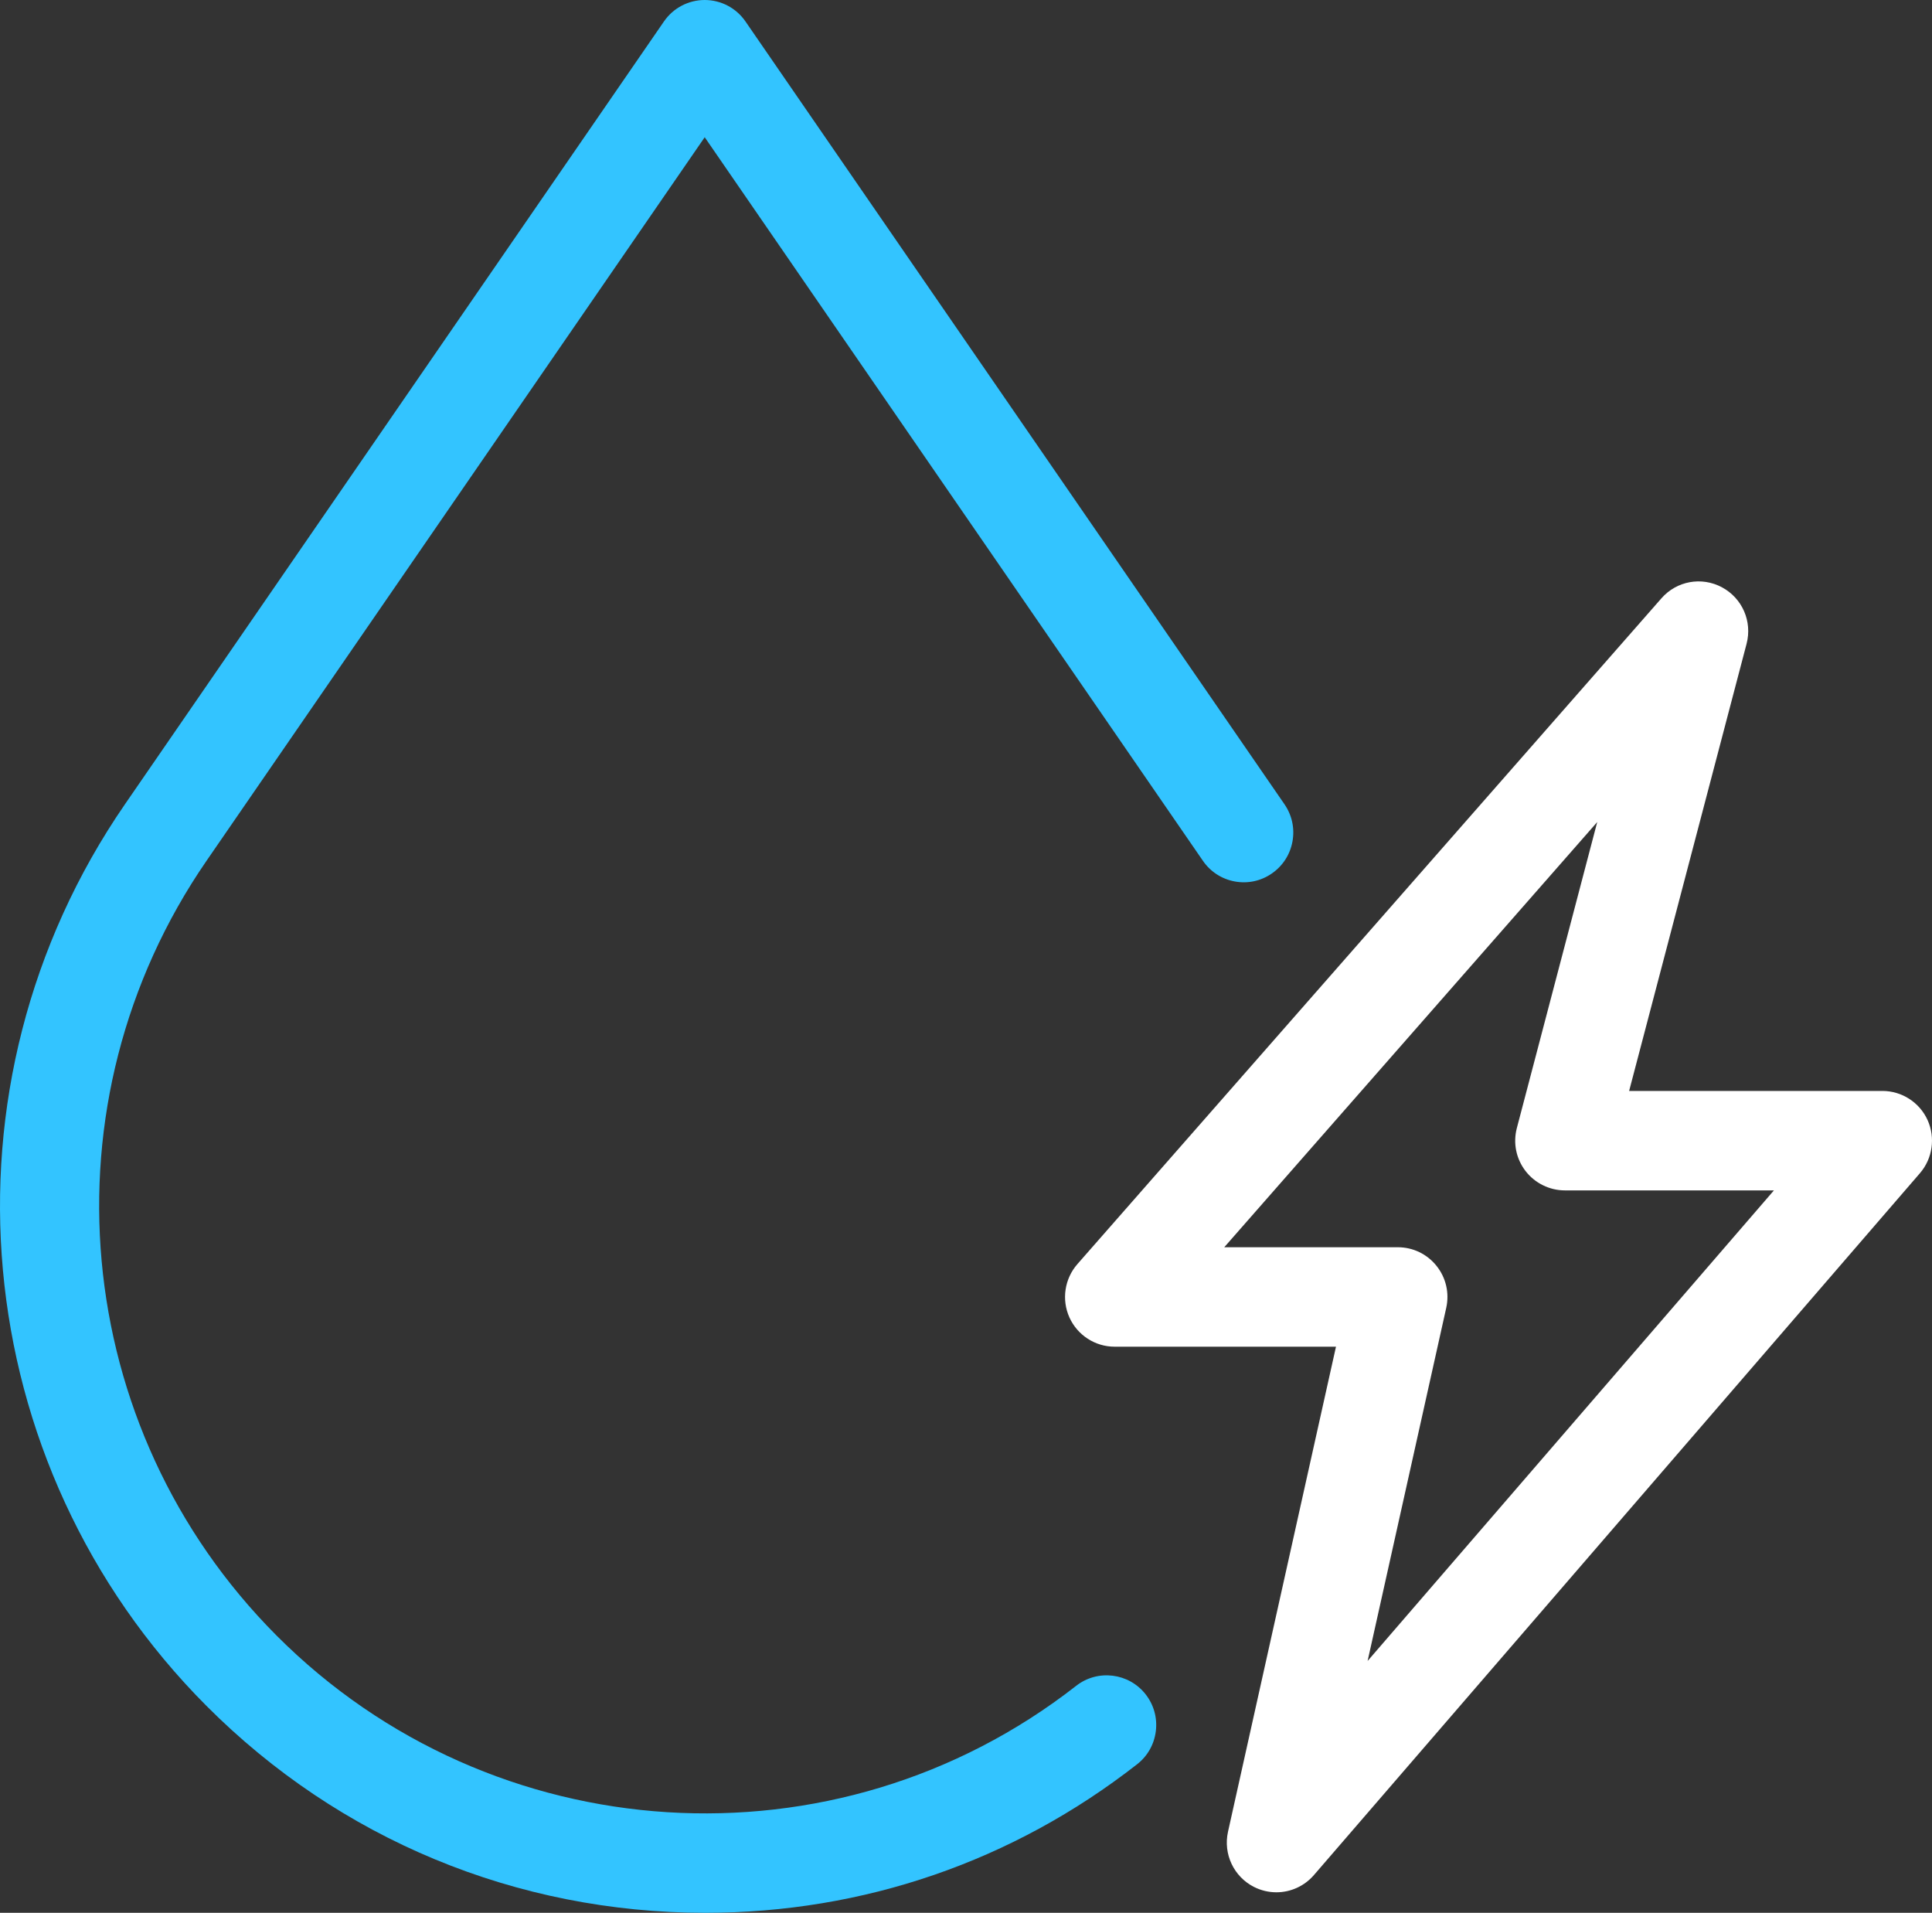
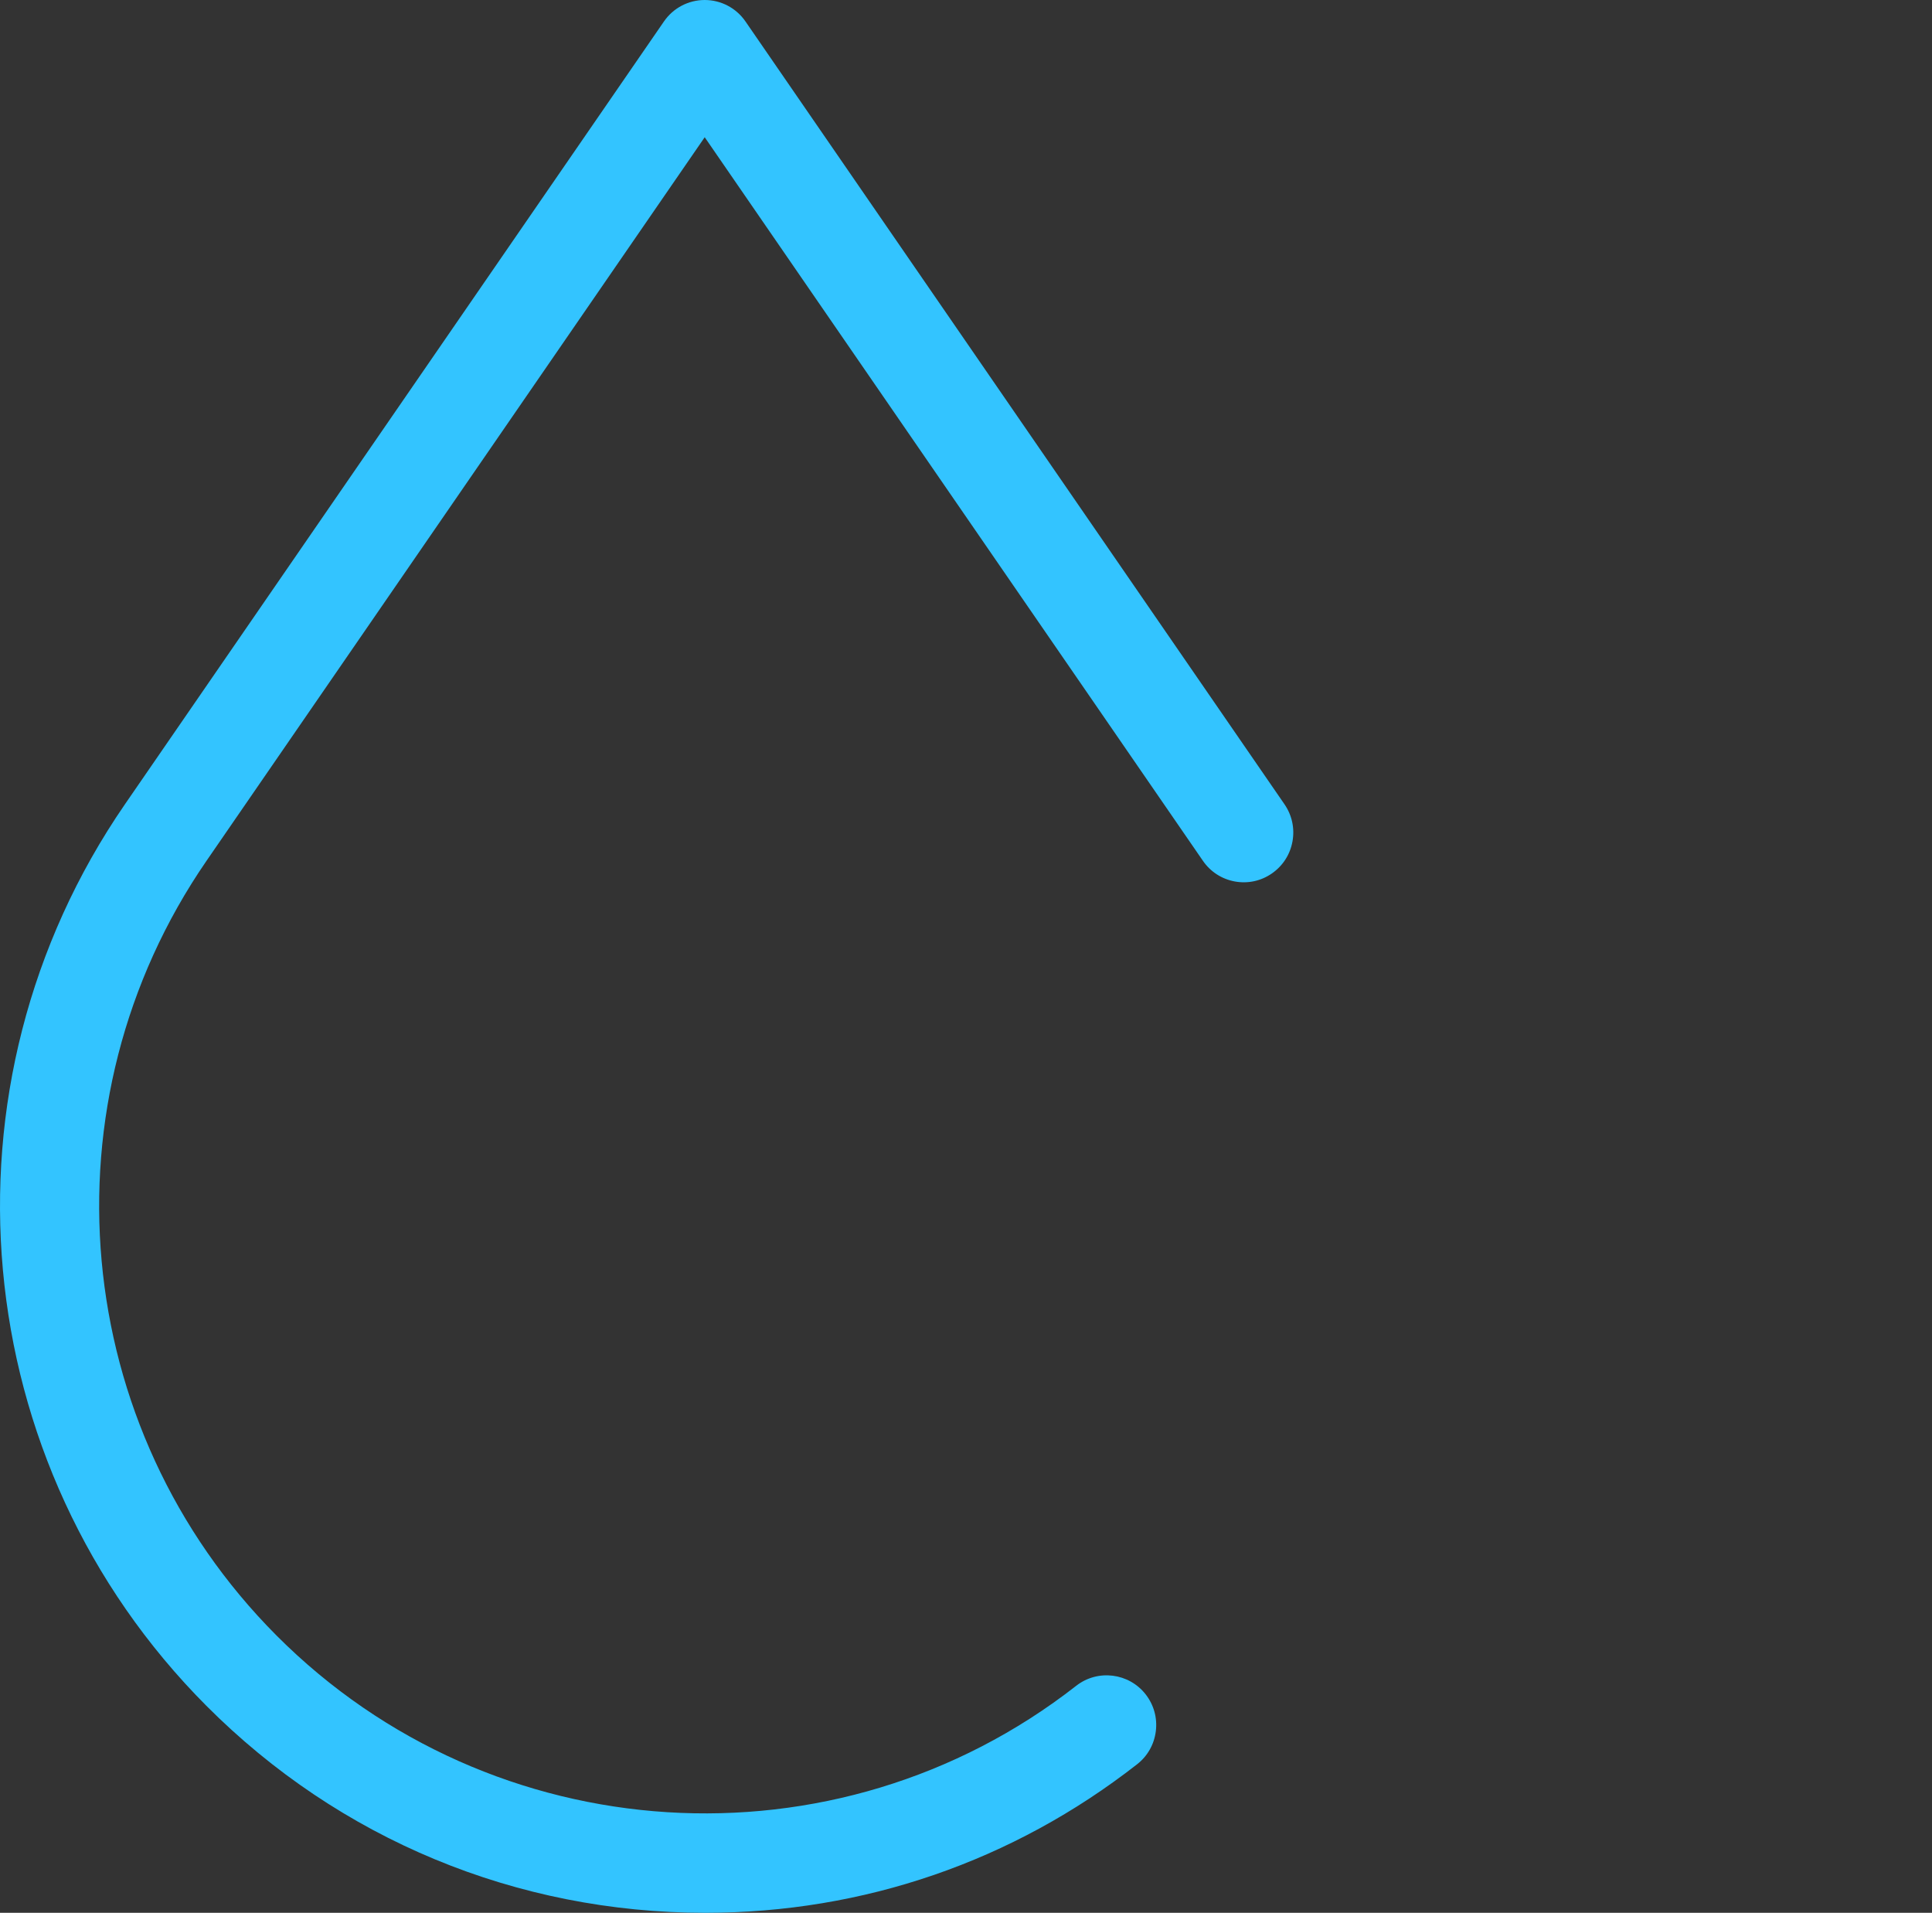
<svg xmlns="http://www.w3.org/2000/svg" width="99" height="98" viewBox="0 0 99 98" fill="none">
  <rect x="0" y="0" width="99" height="98" fill="#333333" stroke="none" />
  <g clip-path="url(#clip0_6001_1796)">
-     <path d="M98.772 57.382C98.36 56.477 97.453 55.893 96.461 55.893H83.48L89.498 32.986C89.799 31.839 89.281 30.648 88.235 30.088C87.19 29.531 85.915 29.763 85.135 30.654L55.208 64.765C54.55 65.515 54.39 66.588 54.8 67.498C55.21 68.408 56.119 68.996 57.114 68.996H68.459L62.926 93.846C62.672 94.987 63.221 96.151 64.262 96.677C64.615 96.855 65.01 96.949 65.404 96.949C66.142 96.949 66.842 96.628 67.325 96.07L98.38 60.109C99.03 59.358 99.183 58.288 98.772 57.382ZM74.109 67.003C74.277 66.243 74.095 65.46 73.611 64.856C73.126 64.249 72.404 63.901 71.629 63.901H62.733L81.846 42.116L77.727 57.792C77.526 58.563 77.688 59.366 78.172 59.996C78.65 60.617 79.402 60.988 80.184 60.988H90.9L70.079 85.098L74.109 67.003Z" fill="white" />
    <path d="M55.146 86.37C42.839 95.986 25.224 94.88 14.171 83.795C3.573 73.165 2.064 56.472 10.582 44.103L36.111 7.031L61.64 44.102C62.025 44.662 62.605 45.038 63.273 45.161C63.941 45.283 64.616 45.138 65.173 44.751C65.732 44.364 66.107 43.783 66.229 43.113C66.351 42.444 66.206 41.766 65.82 41.206L38.201 1.101C37.728 0.411 36.946 0 36.111 0C35.276 0 34.495 0.411 34.022 1.1L6.402 41.206C-3.511 55.601 -1.754 75.027 10.579 87.398C17.396 94.235 26.474 98 36.143 98C44.245 97.999 51.896 95.368 58.267 90.39C58.803 89.972 59.144 89.369 59.227 88.694C59.311 88.019 59.128 87.351 58.71 86.813C57.848 85.706 56.249 85.507 55.146 86.37Z" fill="#33C4FF" />
  </g>
  <defs>
    <clipPath id="clip0_6001_1796">
      <rect width="99" height="98" fill="white" />
    </clipPath>
  </defs>
</svg>